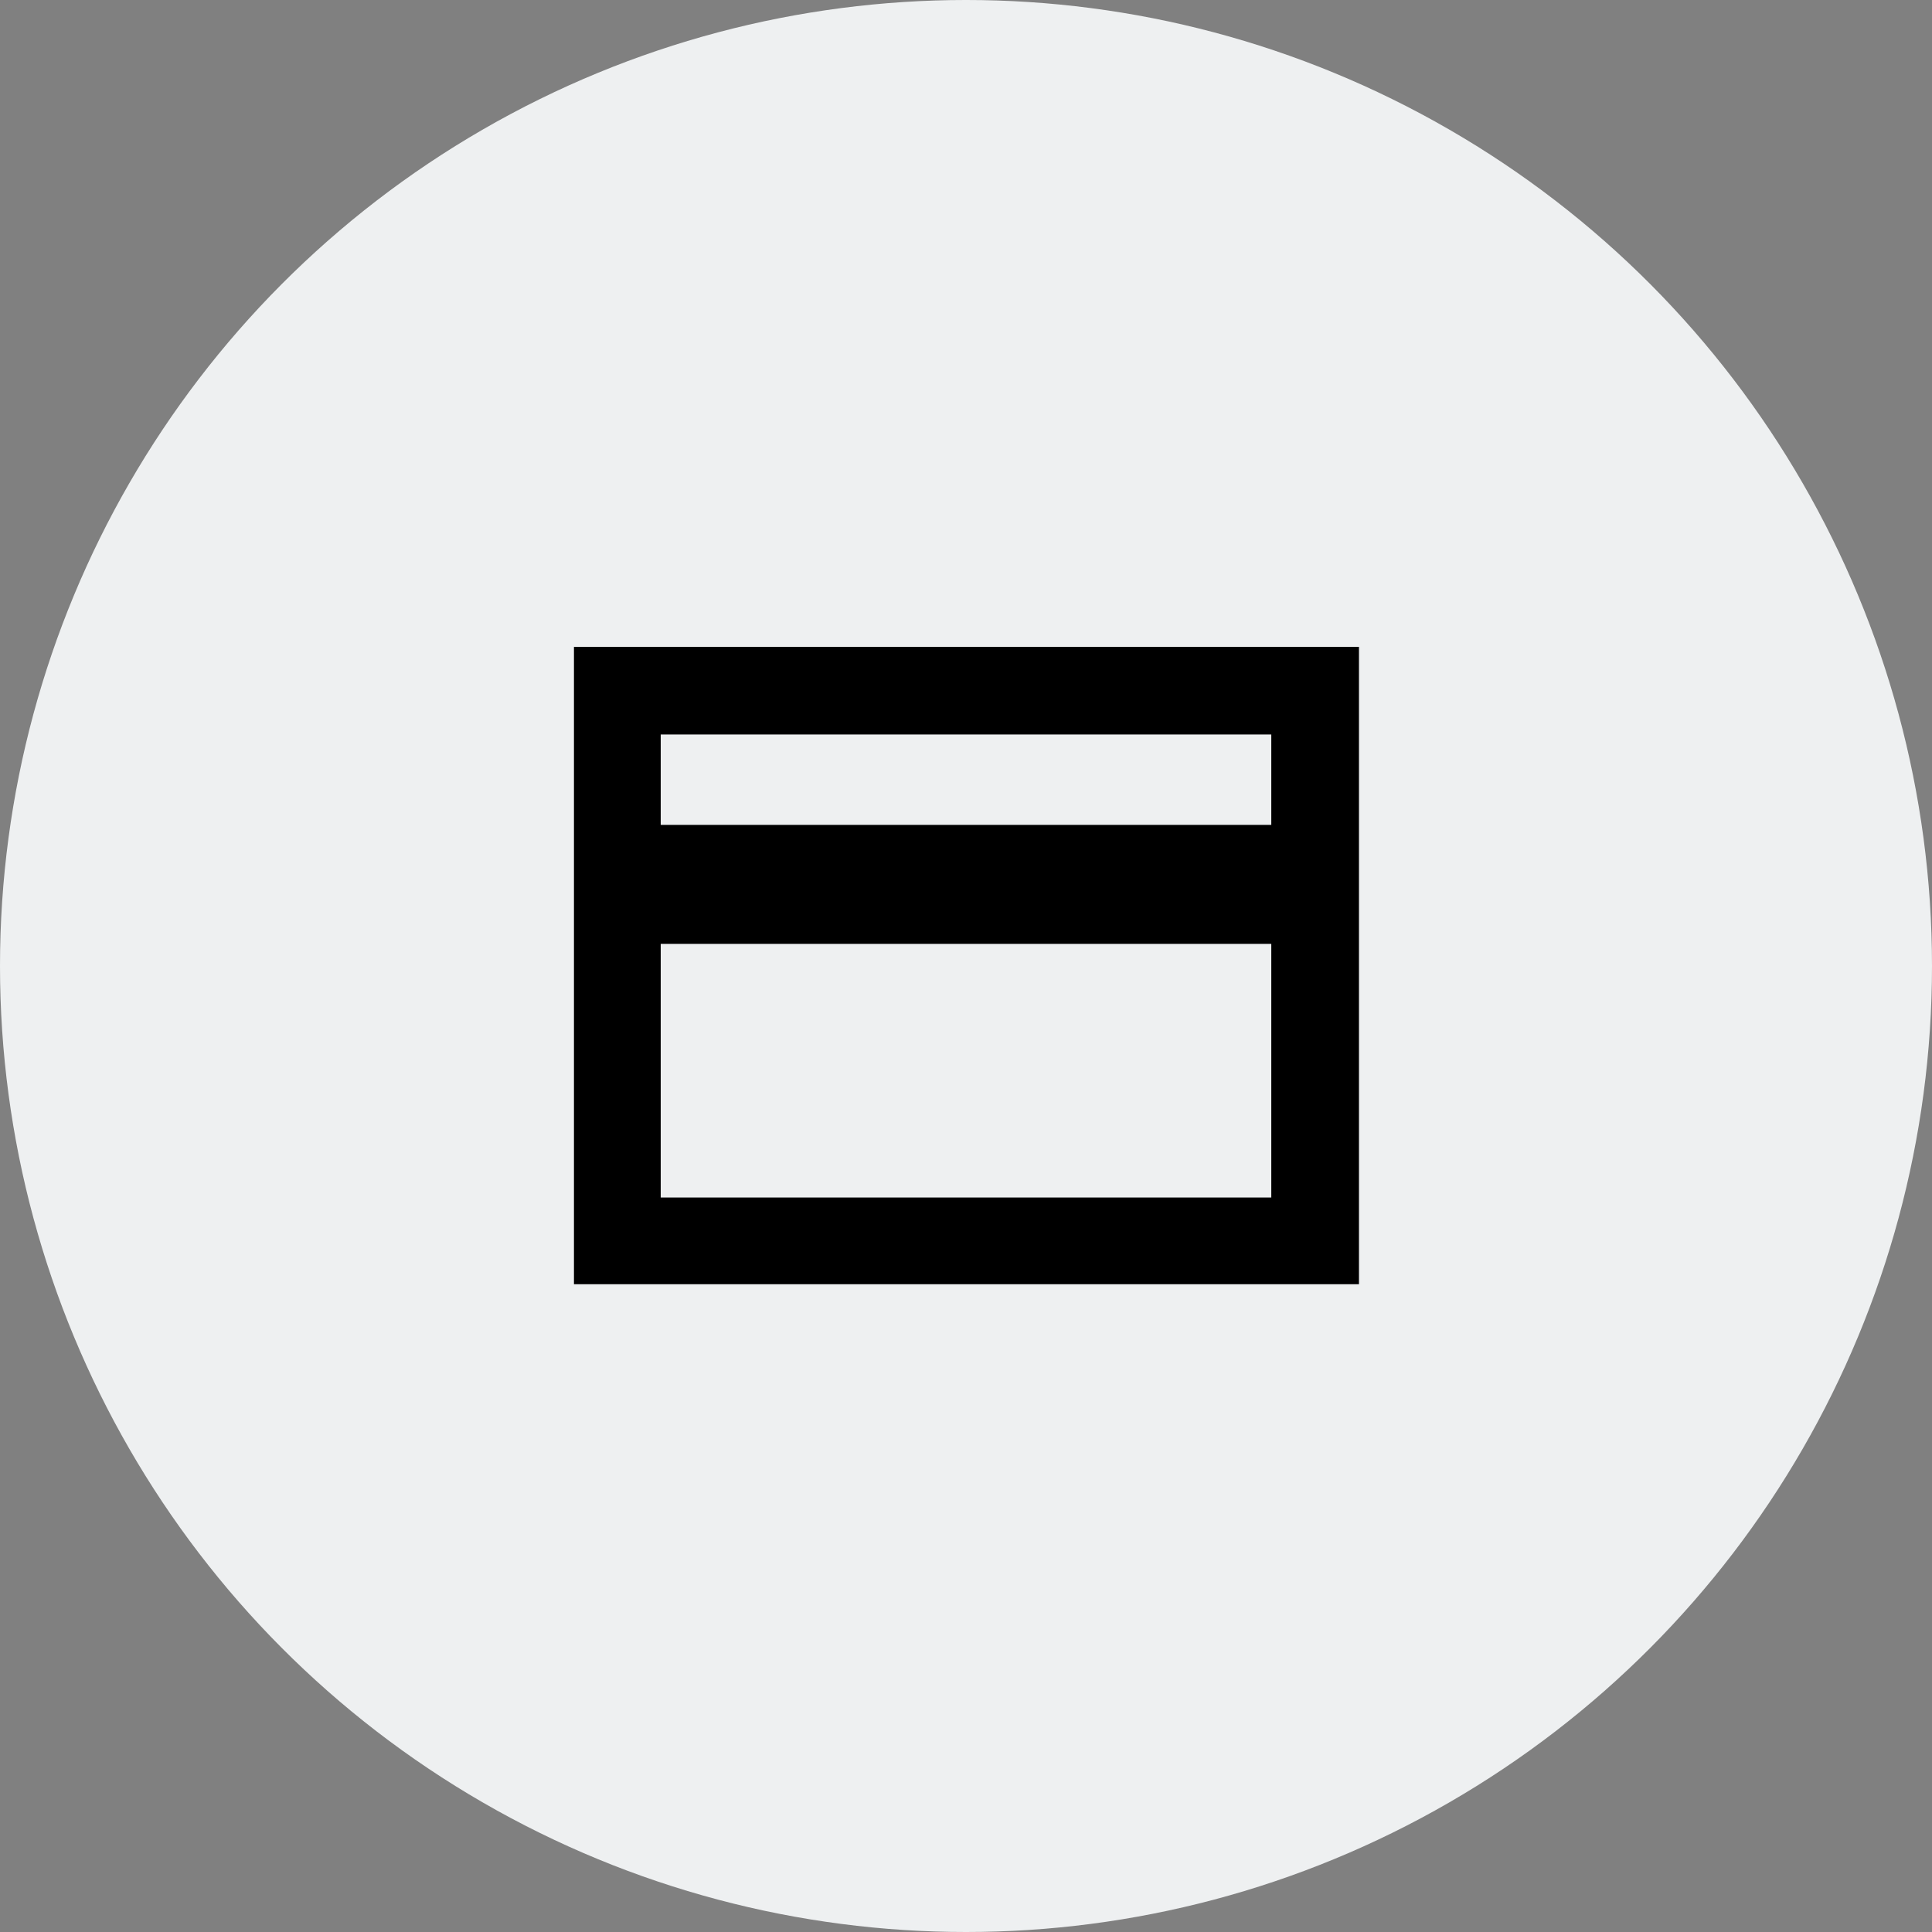
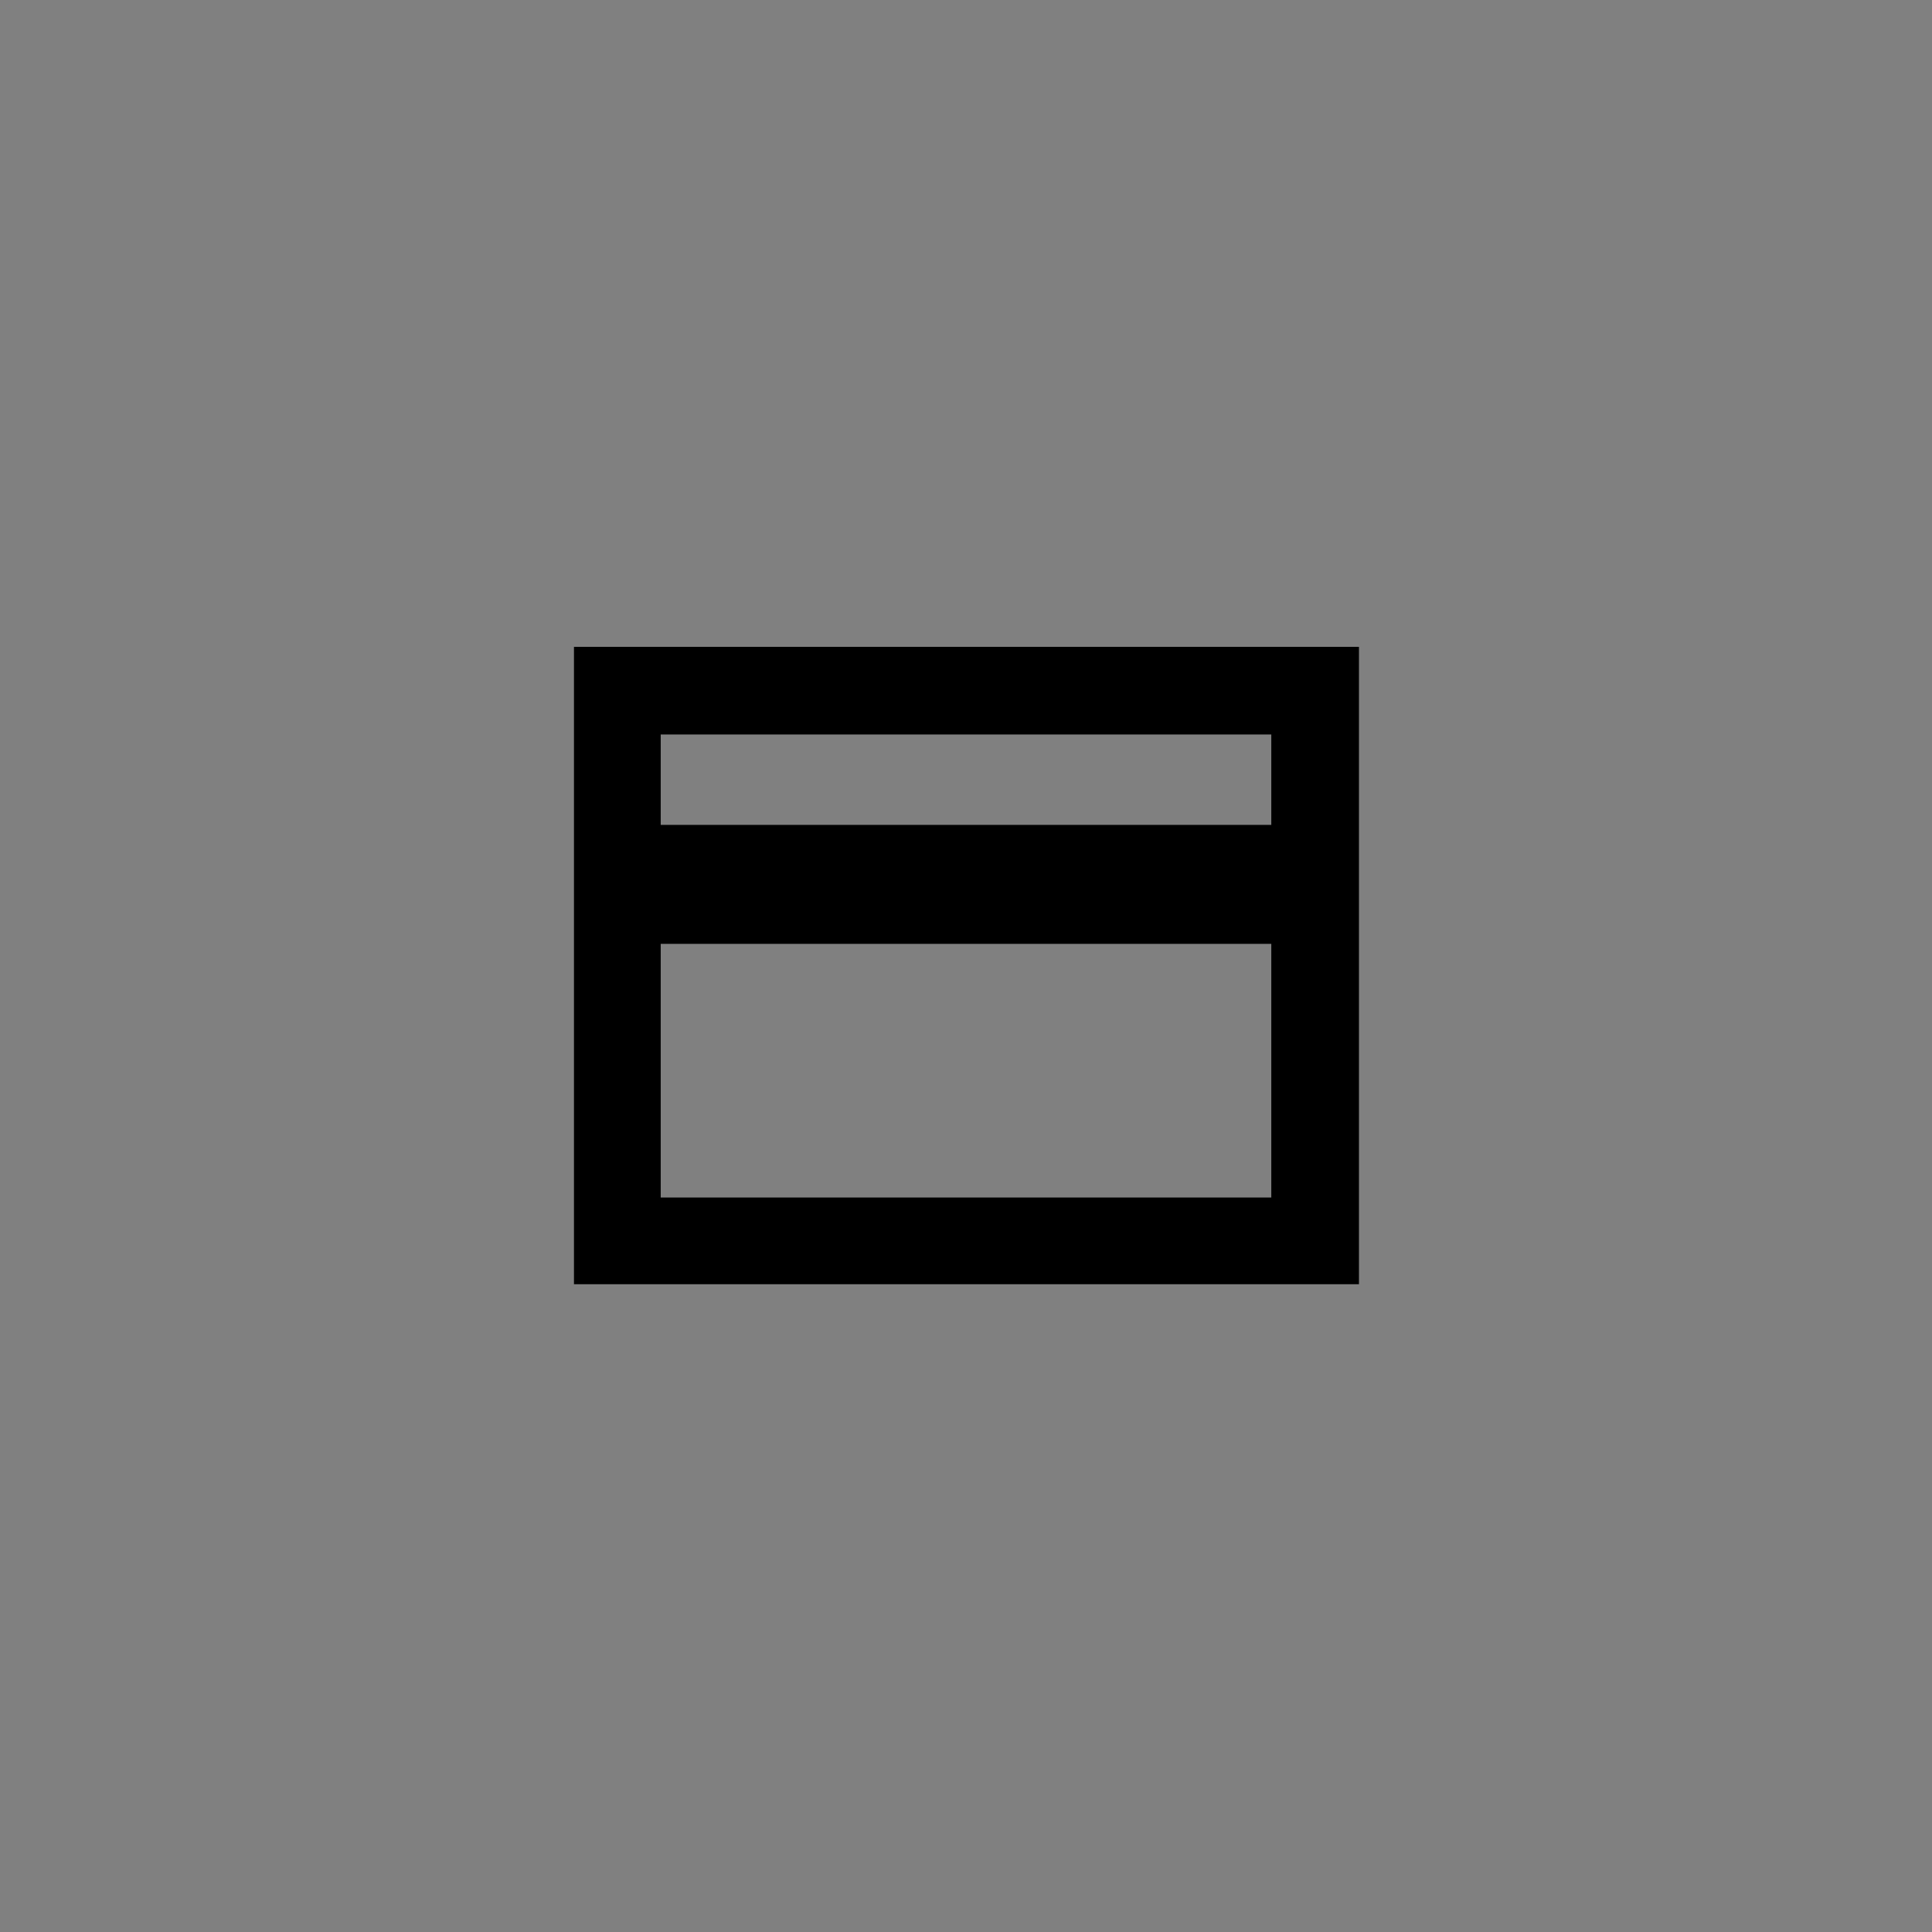
<svg xmlns="http://www.w3.org/2000/svg" width="48" height="48" viewBox="0 0 48 48" fill="none">
  <rect x="0" y="0" width="48" height="48" fill="#808080" stroke="none" />
-   <circle cx="24" cy="24" r="24" fill="#EEF0F1" />
  <path d="M14.26 31.906V16.071H33.763V31.906H14.26ZM16.415 20.494H31.585V18.248H16.415V20.494ZM16.415 23.45V29.752H31.585V23.45H16.415ZM16.415 29.752V18.248V29.752Z" fill="black" />
</svg>